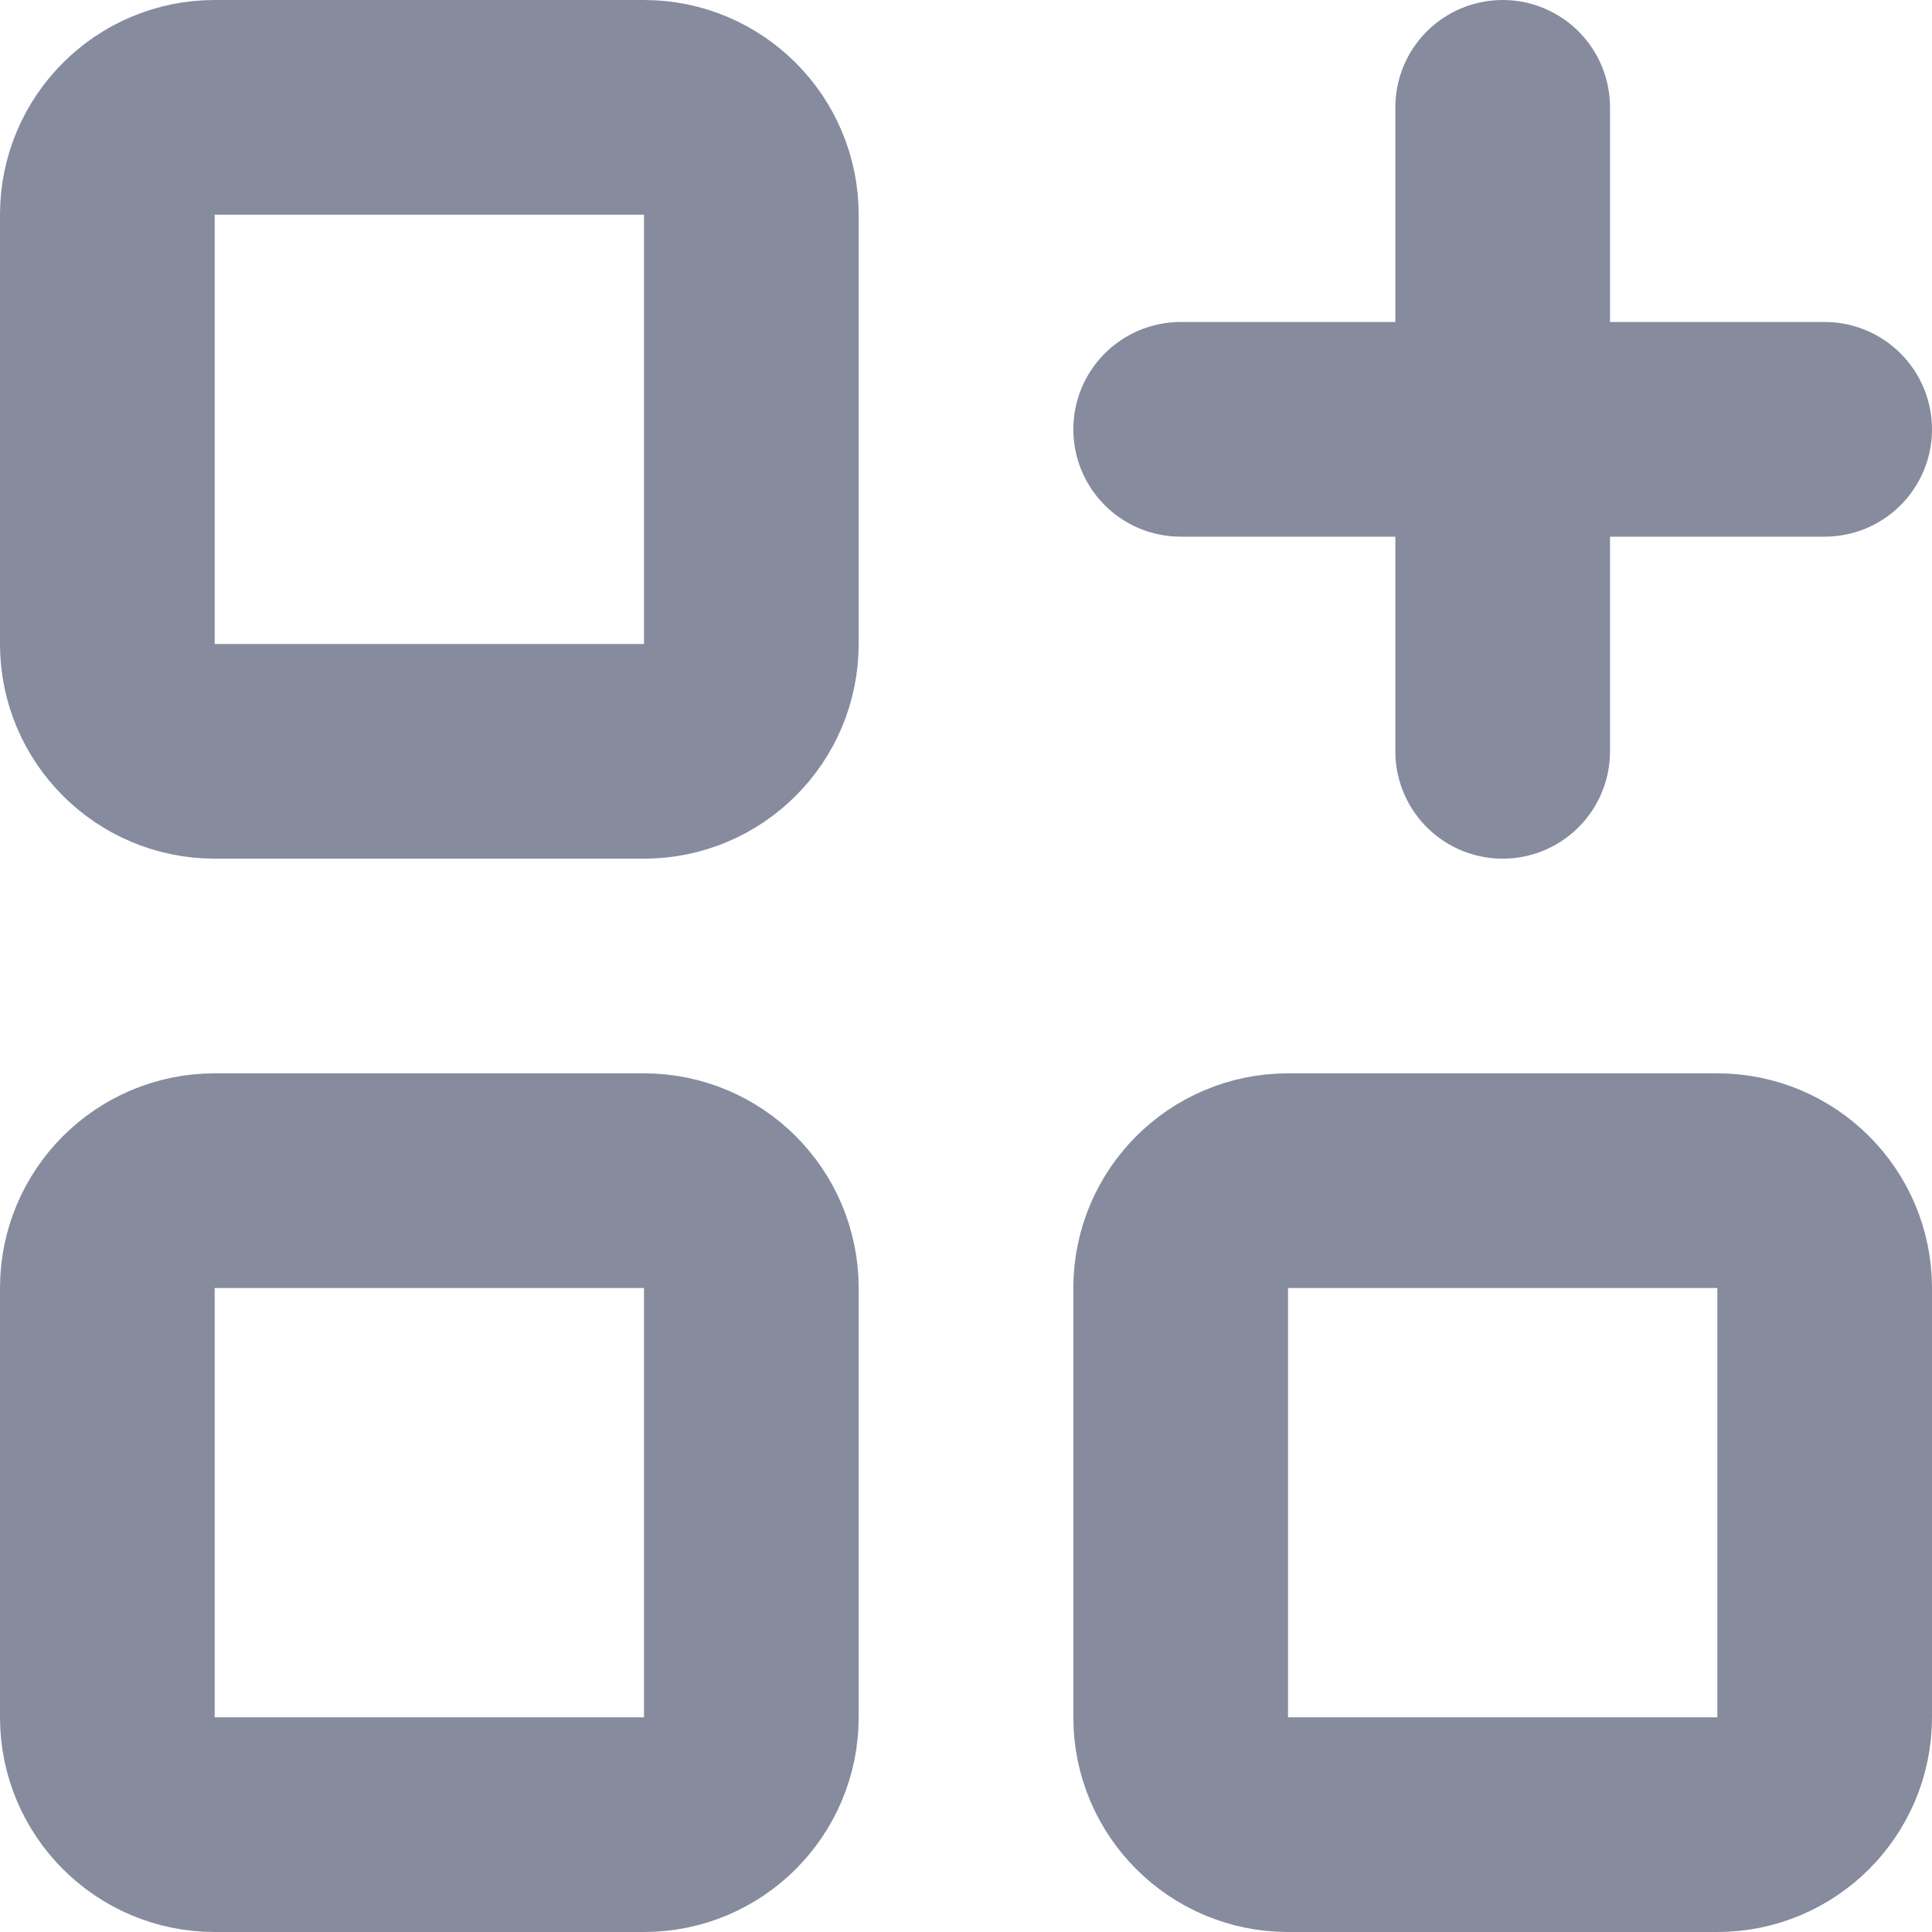
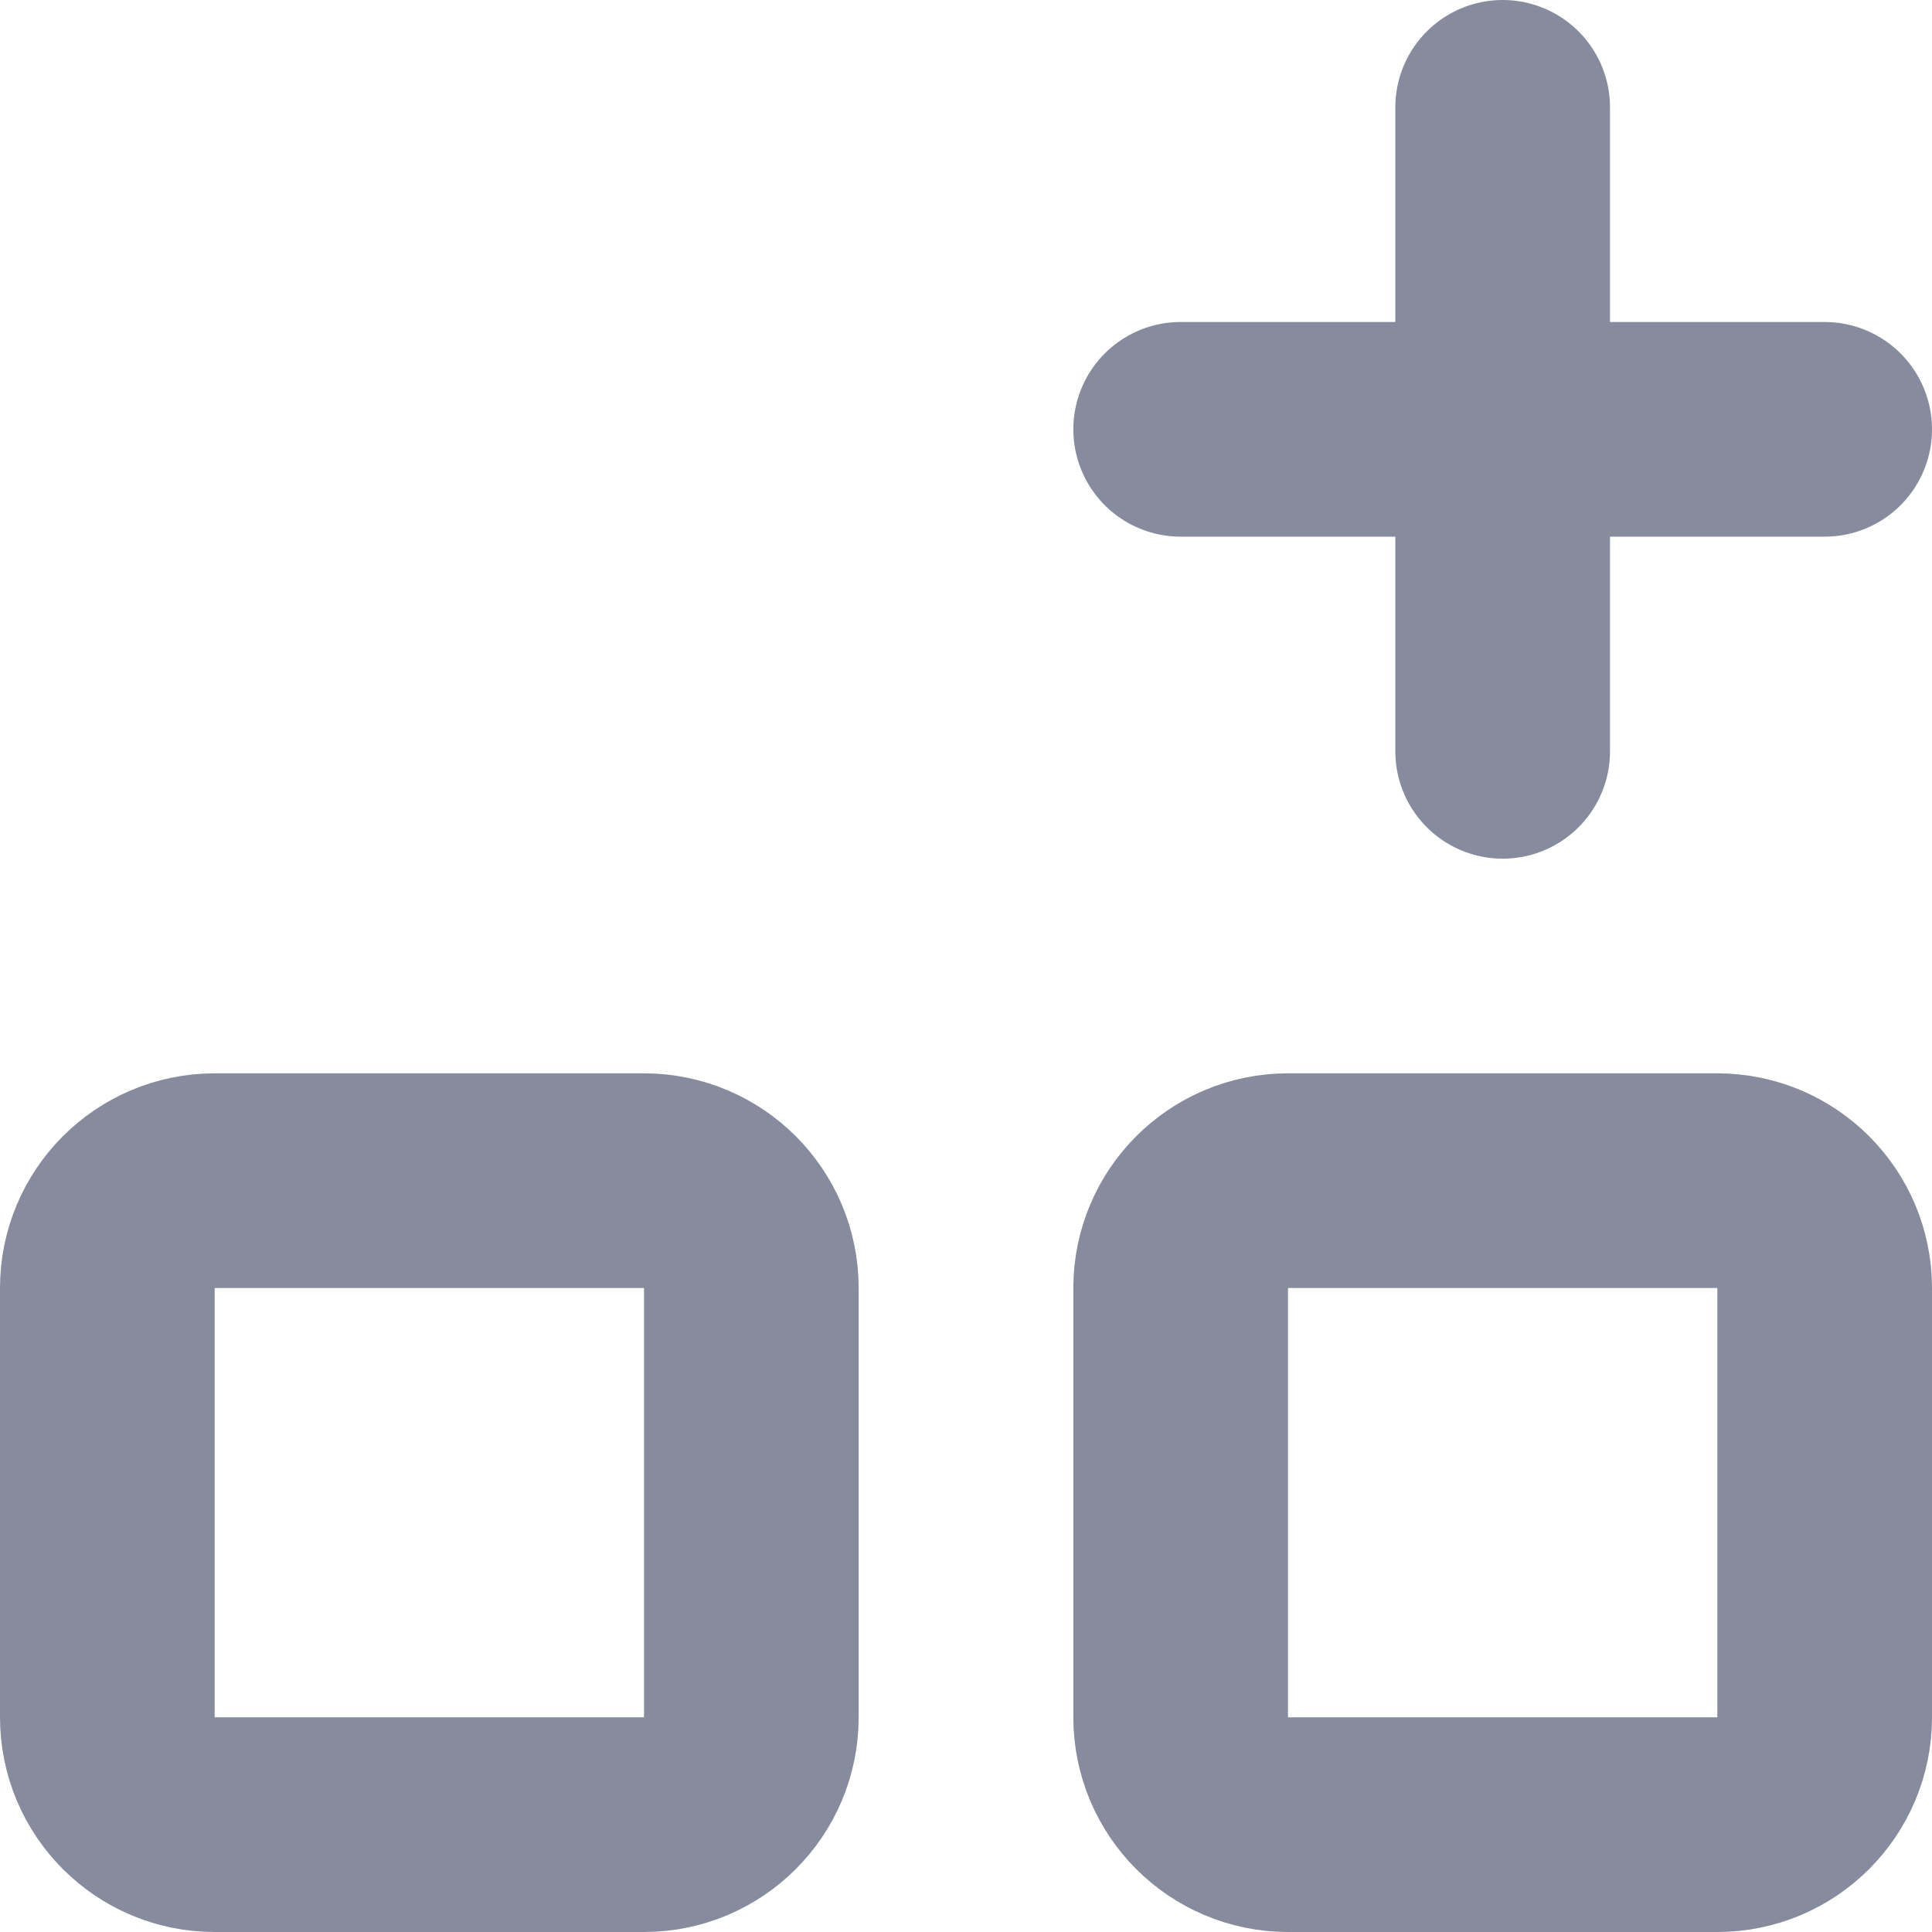
<svg xmlns="http://www.w3.org/2000/svg" width="18px" height="18px" viewBox="0 0 18 18" version="1.1">
  <title>编组</title>
  <desc>Created with Sketch.</desc>
  <g id="页面-1" stroke="none" stroke-width="1" fill="none" fill-rule="evenodd">
    <g id="画板" transform="translate(-1376, -568)">
      <g id="编组-69" transform="translate(42, 271)">
        <g id="编组-78备份" transform="translate(410, 278)">
          <g id="编组-8备份-6" transform="translate(921, 15)">
            <g id="编组-3">
              <g id="编组-7">
                <g id="编组" transform="translate(0, 1)">
                  <polygon id="路径" points="0 0 24 0 24 24 0 24" />
-                   <path d="M4,5 C4,4.448 4.448,4 5,4 L9,4 C9.552,4 10,4.448 10,5 L10,9 C10,9.552 9.552,10 9,10 L5,10 C4.448,10 4,9.552 4,9 L4,5 Z" id="路径" stroke="#868C9E" stroke-width="2" stroke-linecap="round" stroke-linejoin="round" />
                  <path d="M4,15 C4,14.448 4.448,14 5,14 L9,14 C9.552,14 10,14.448 10,15 L10,19 C10,19.552 9.552,20 9,20 L5,20 C4.448,20 4,19.552 4,19 L4,15 Z" id="路径" stroke="#868C9E" stroke-width="2" stroke-linecap="round" stroke-linejoin="round" />
                  <path d="M14,15 C14,14.448 14.448,14 15,14 L19,14 C19.552,14 20,14.448 20,15 L20,19 C20,19.552 19.552,20 19,20 L15,20 C14.448,20 14,19.552 14,19 L14,15 Z" id="路径" stroke="#868C9E" stroke-width="2" stroke-linecap="round" stroke-linejoin="round" />
                  <line x1="14" y1="7" x2="20" y2="7" id="路径" stroke="#868C9E" stroke-width="2" stroke-linecap="round" stroke-linejoin="round" />
                  <line x1="17" y1="4" x2="17" y2="10" id="路径" stroke="#868C9E" stroke-width="2" stroke-linecap="round" stroke-linejoin="round" />
                </g>
              </g>
            </g>
          </g>
        </g>
      </g>
    </g>
  </g>
</svg>